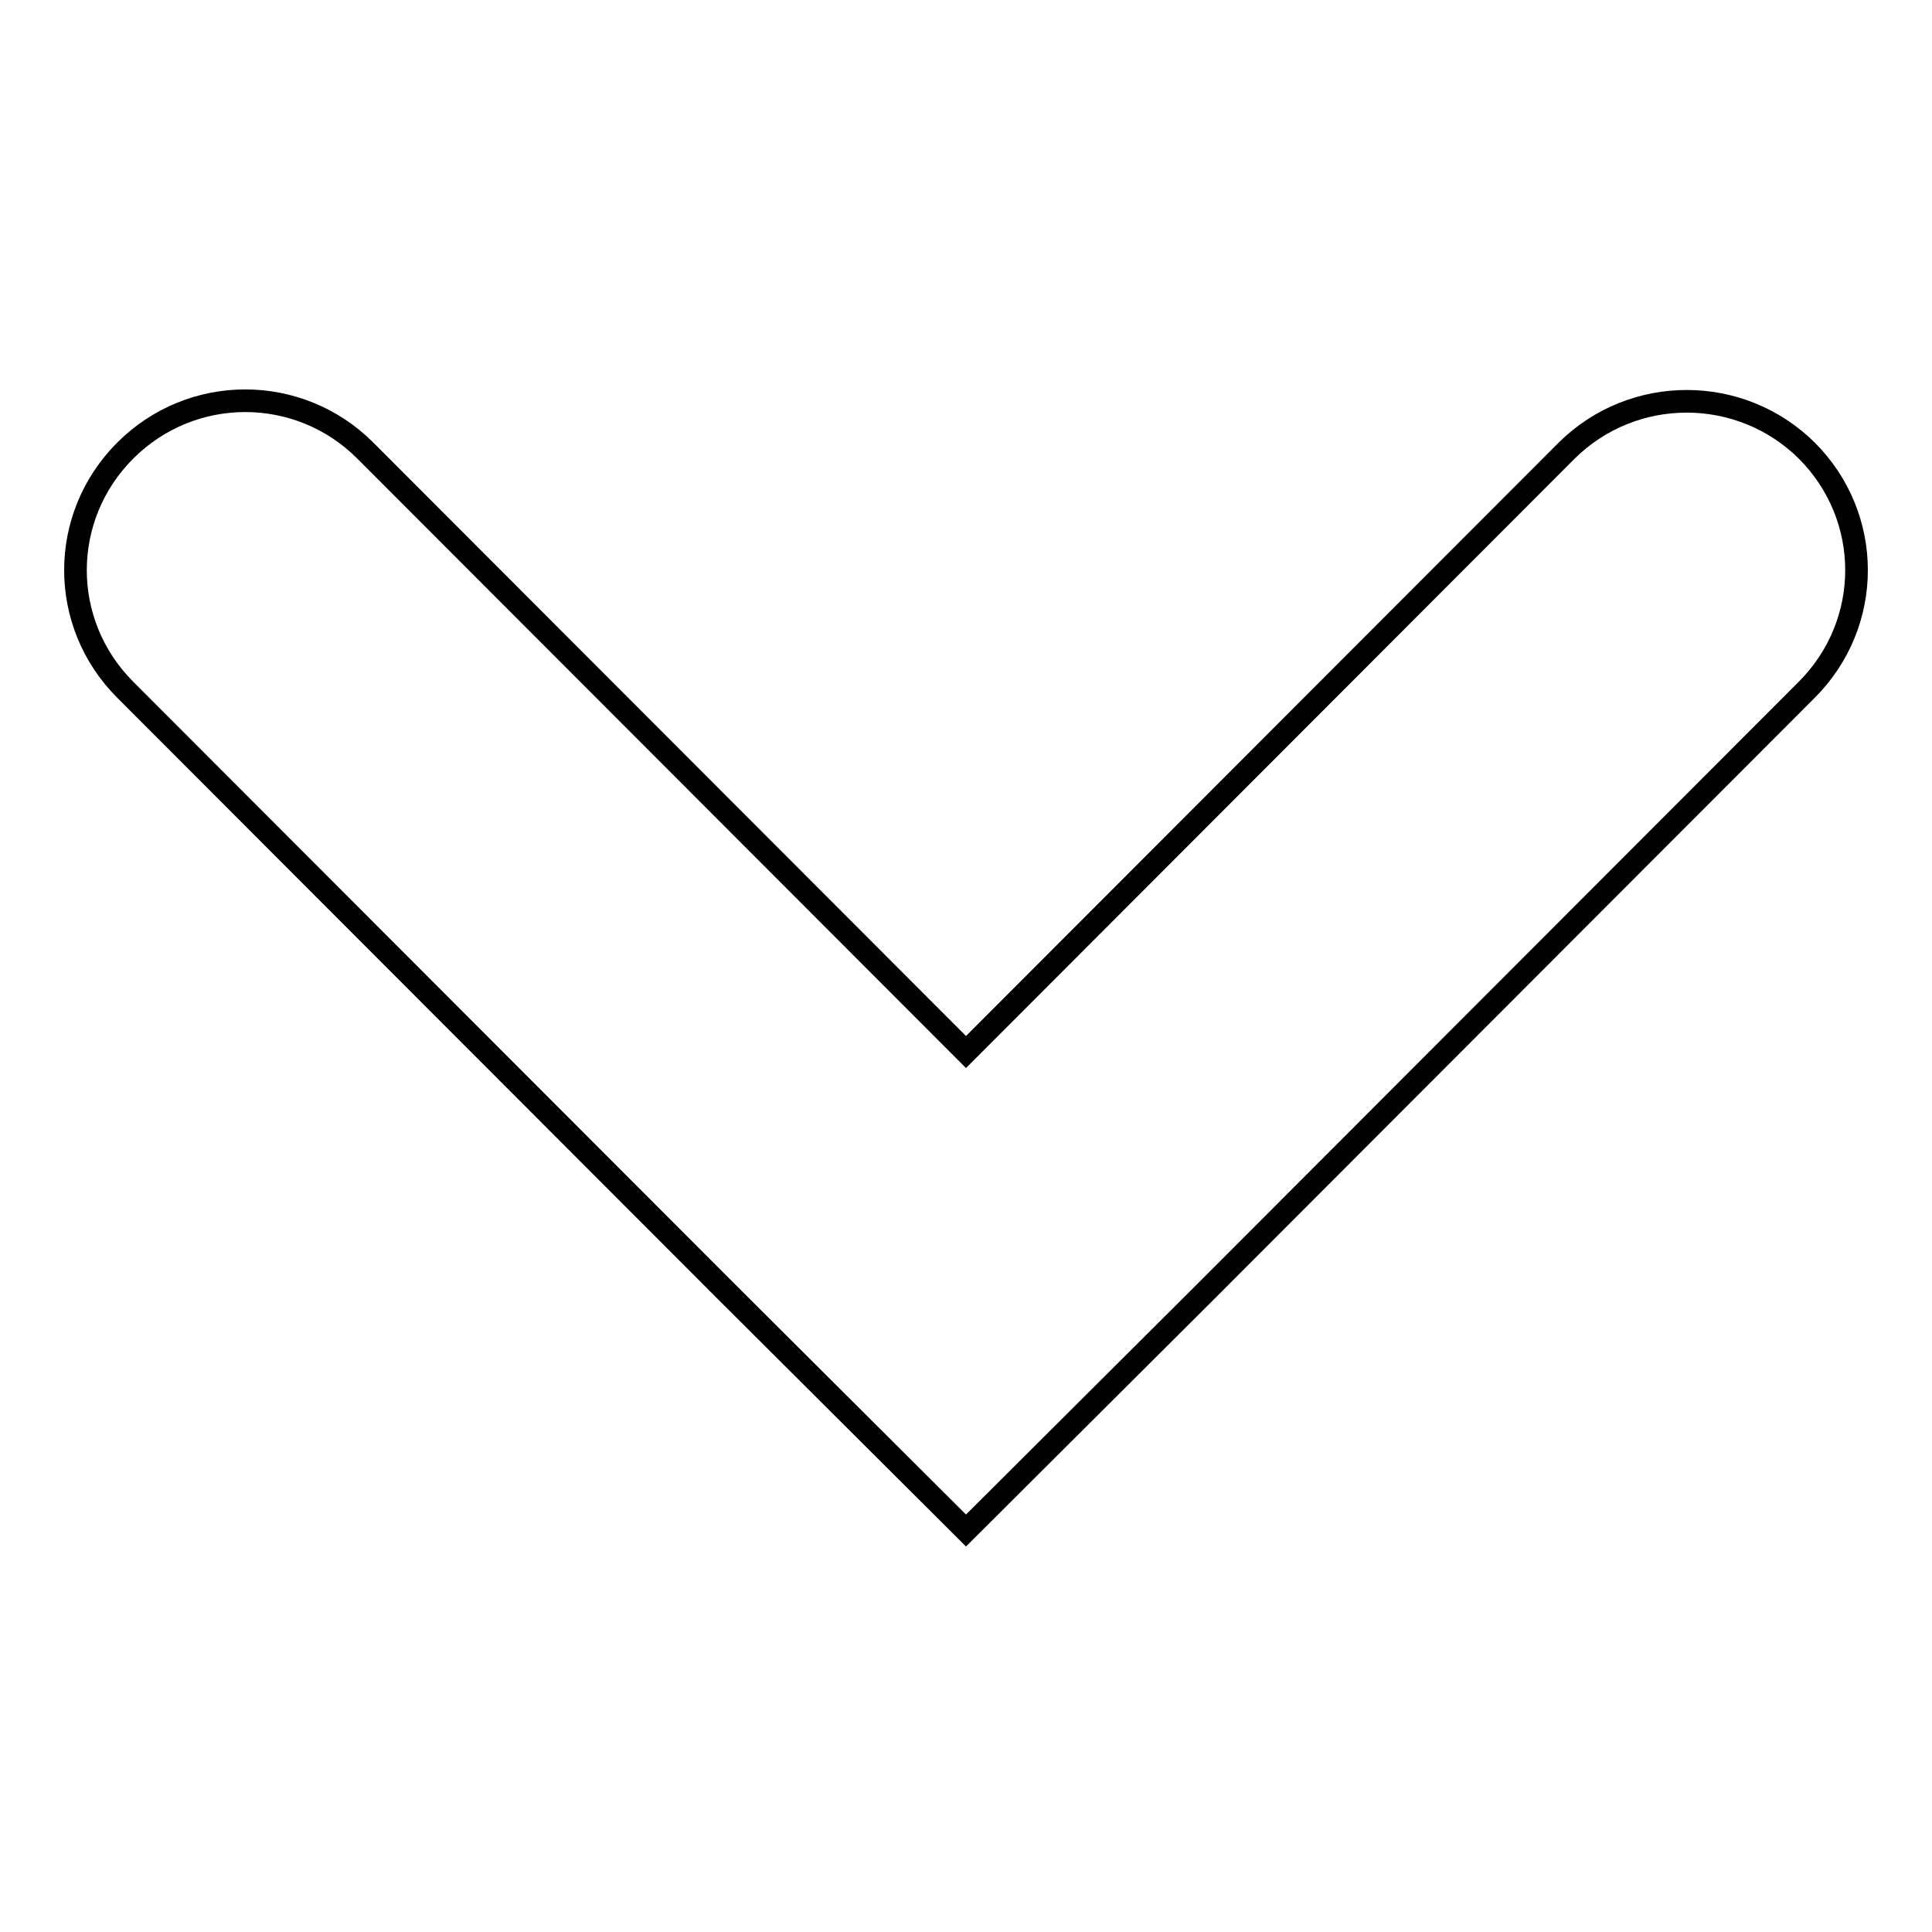
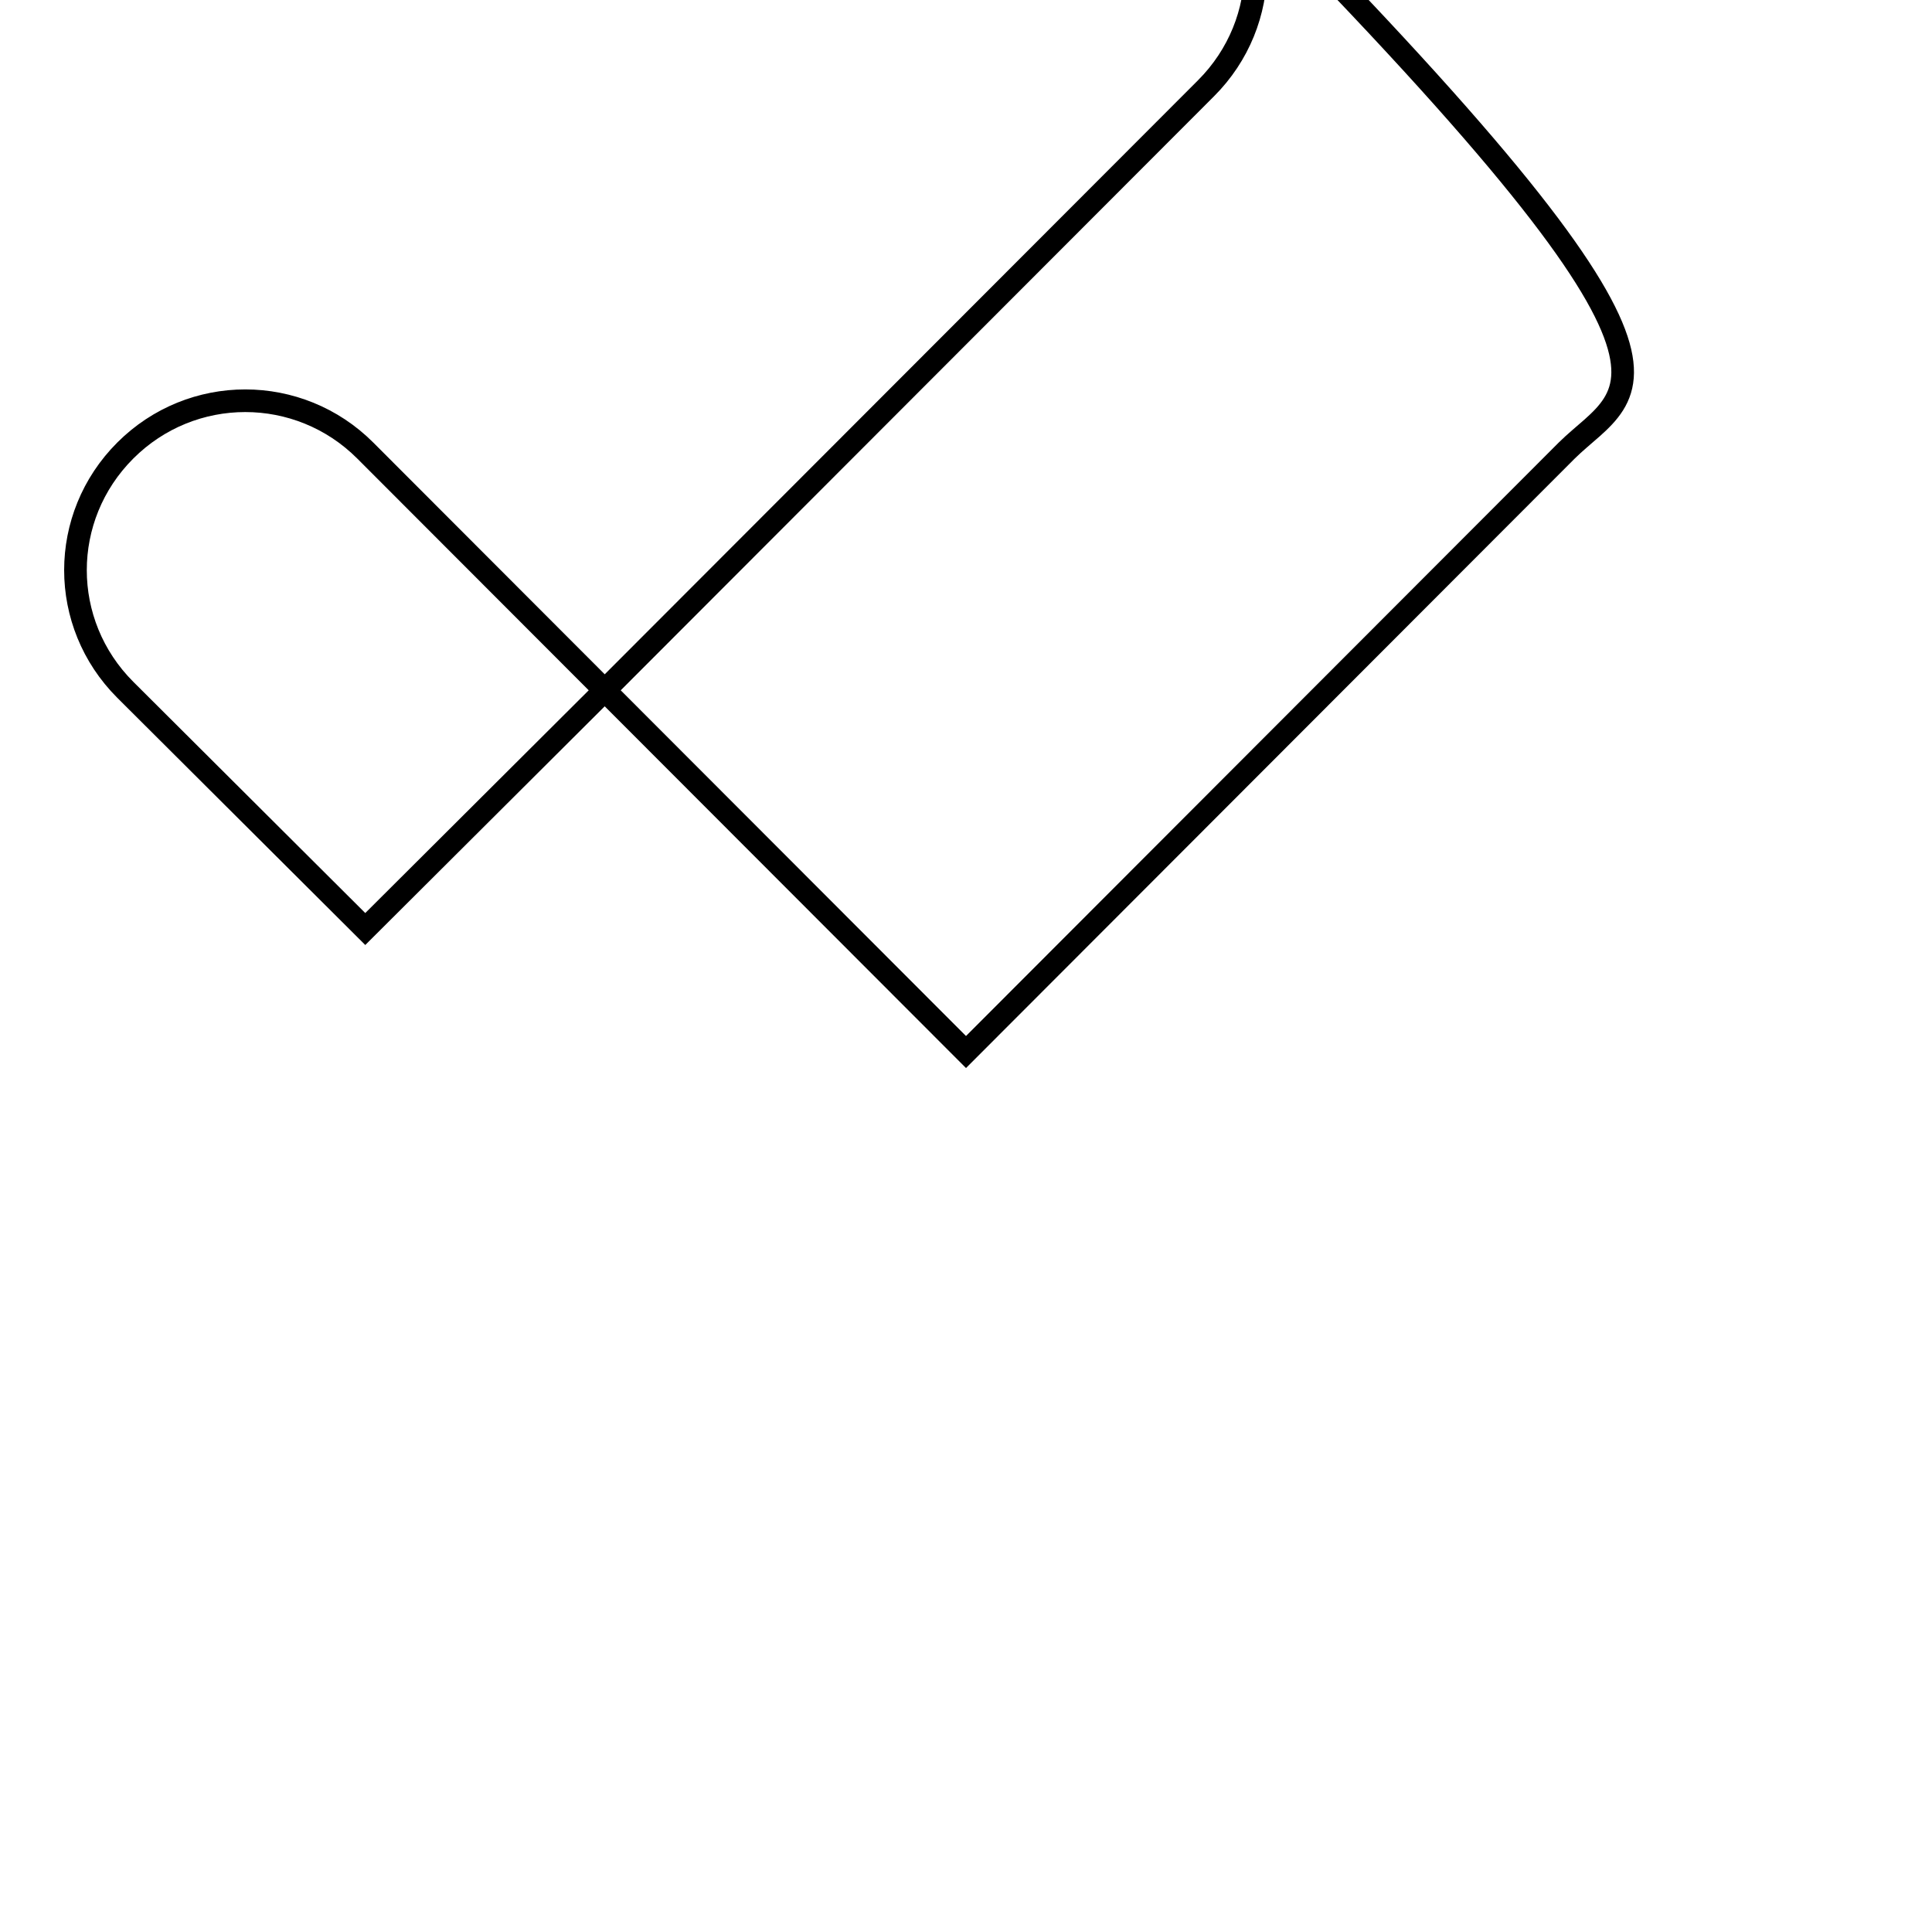
<svg xmlns="http://www.w3.org/2000/svg" version="1.1" x="0px" y="0px" viewBox="0 0 256 256" enable-background="new 0 0 256 256" xml:space="preserve">
  <g>
    <g>
-       <path stroke-width="3" fill-opacity="0" stroke="#000000" d="M207.6,59.7L128,139.4L48.4,59.7c-8.8-8.8-23-8.8-31.8,0c-8.8,8.8-8.8,22.9,0,31.7l79.6,79.7l31.8,31.7l31.8-31.7l79.6-79.7c8.8-8.8,8.8-22.9,0-31.7C230.6,51,216.4,51,207.6,59.7z" />
+       <path stroke-width="3" fill-opacity="0" stroke="#000000" d="M207.6,59.7L128,139.4L48.4,59.7c-8.8-8.8-23-8.8-31.8,0c-8.8,8.8-8.8,22.9,0,31.7l31.8,31.7l31.8-31.7l79.6-79.7c8.8-8.8,8.8-22.9,0-31.7C230.6,51,216.4,51,207.6,59.7z" />
    </g>
  </g>
</svg>